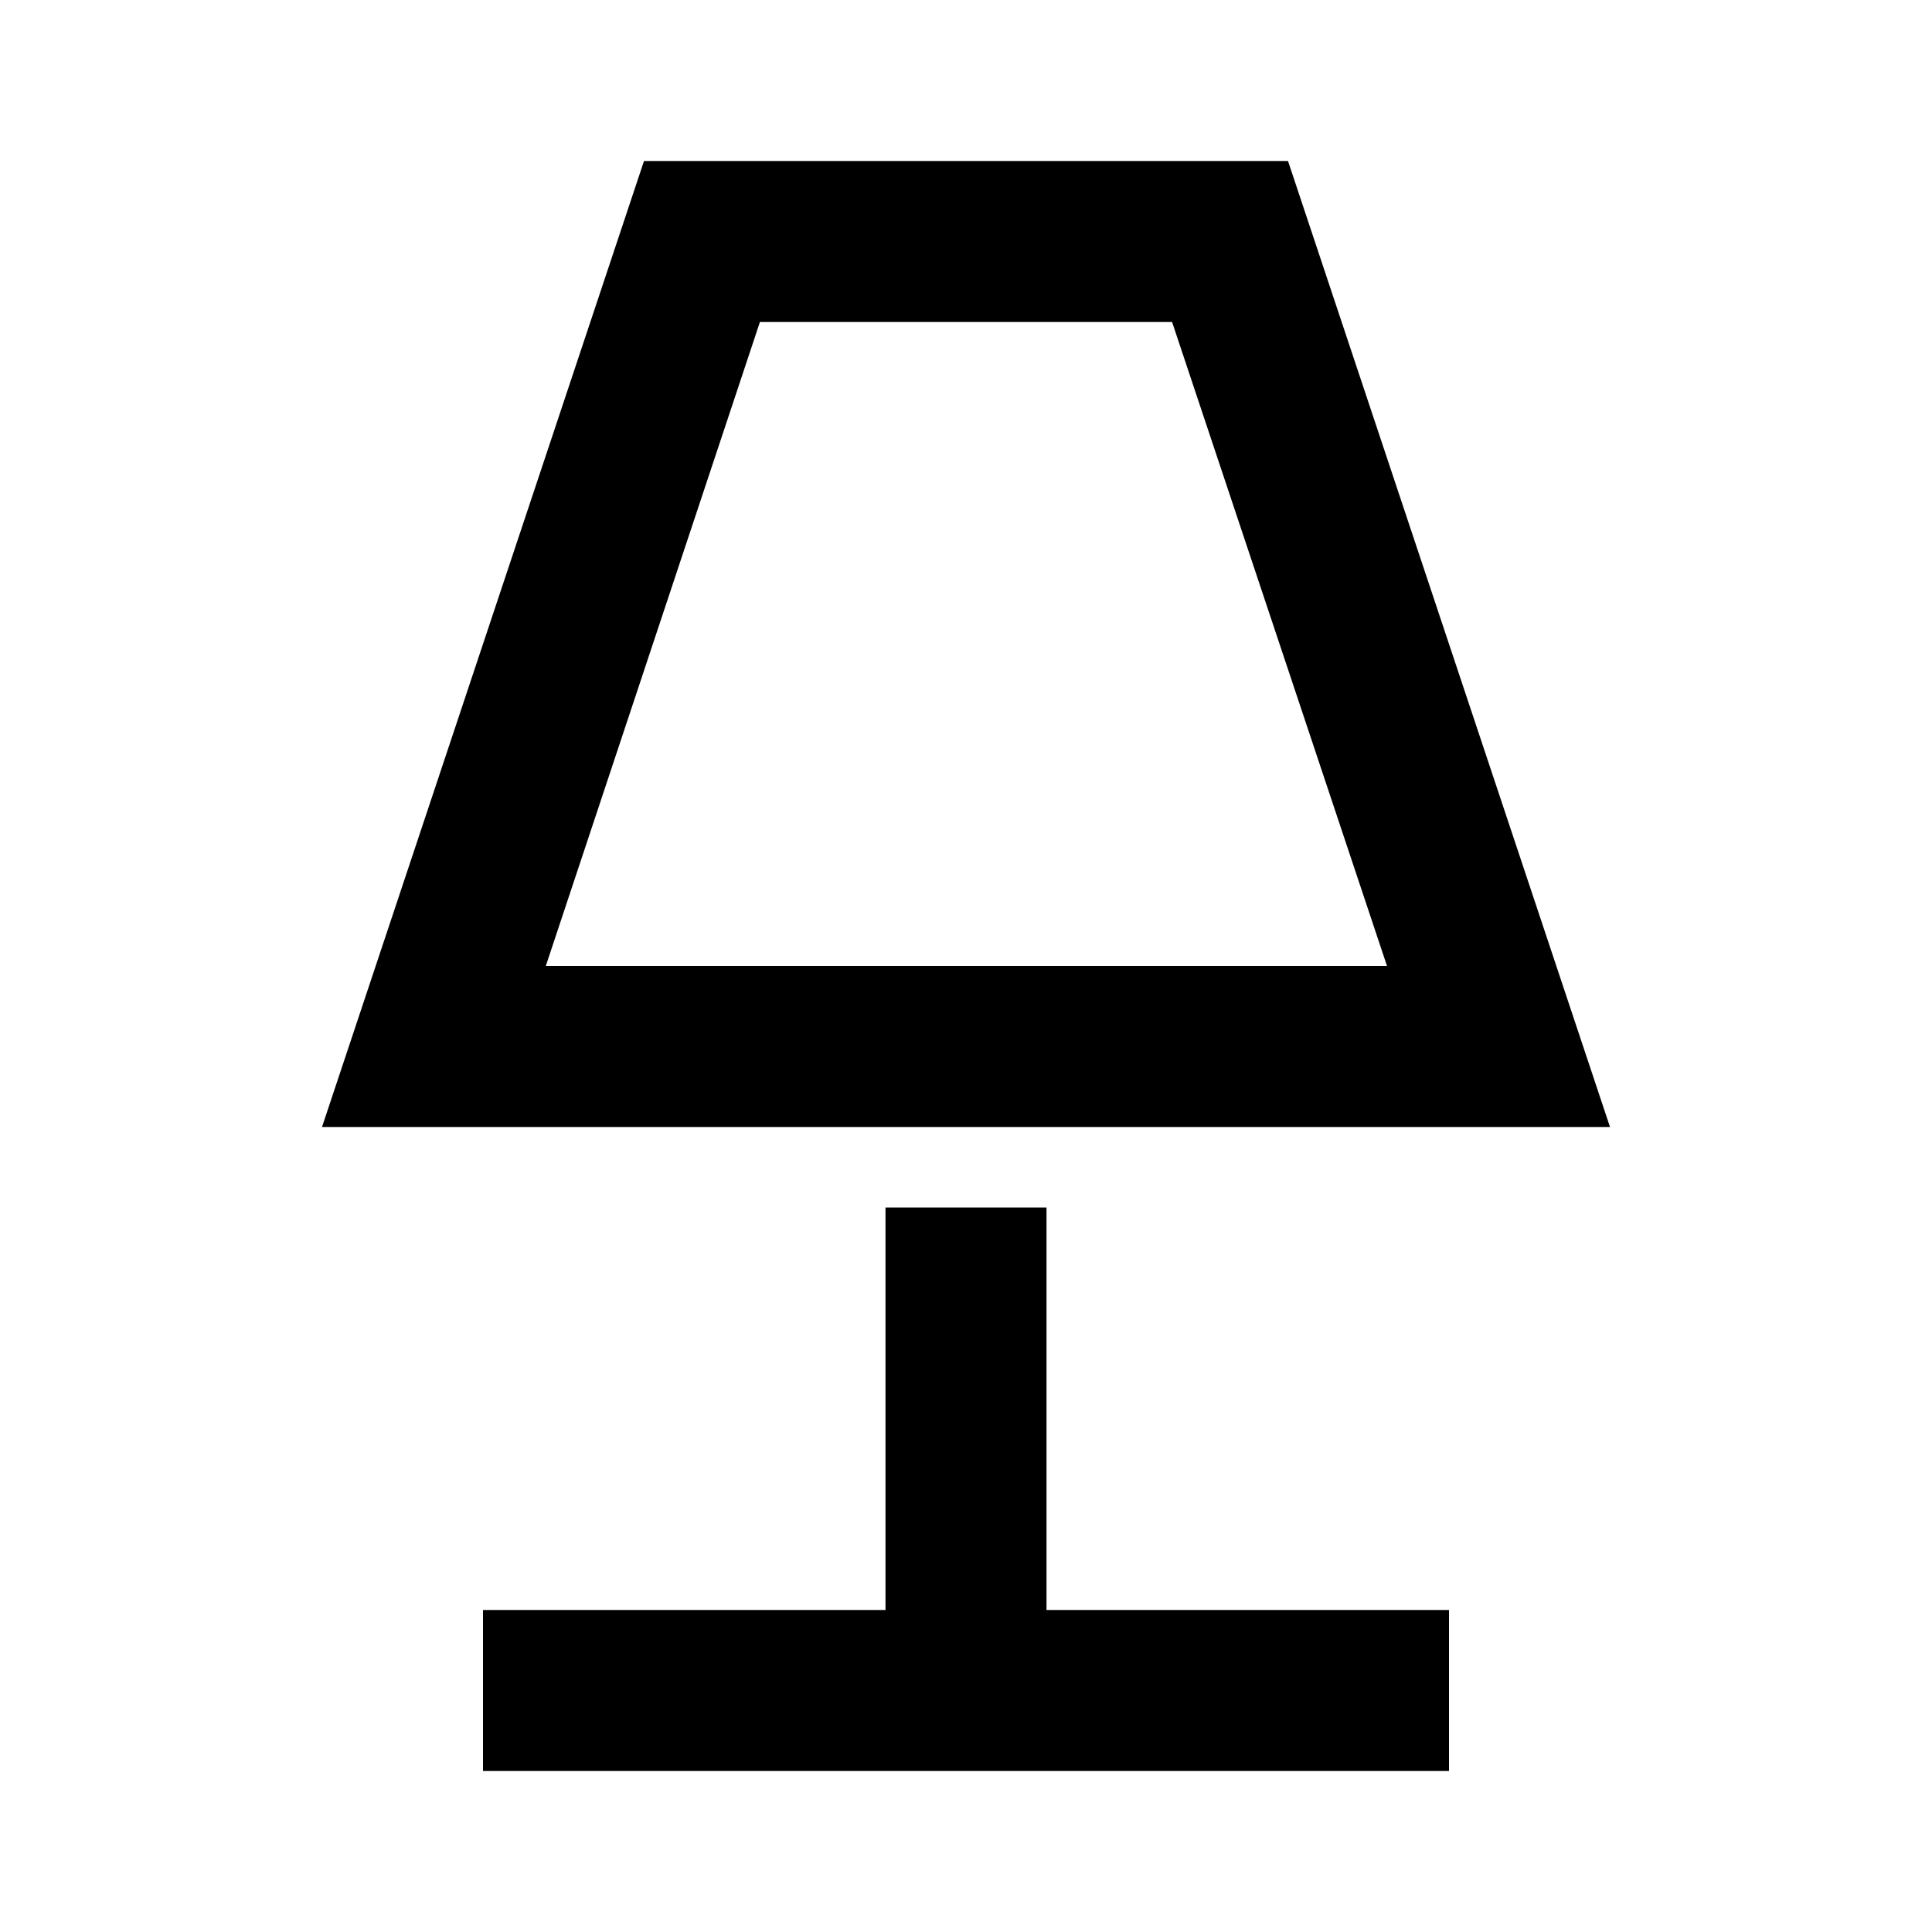
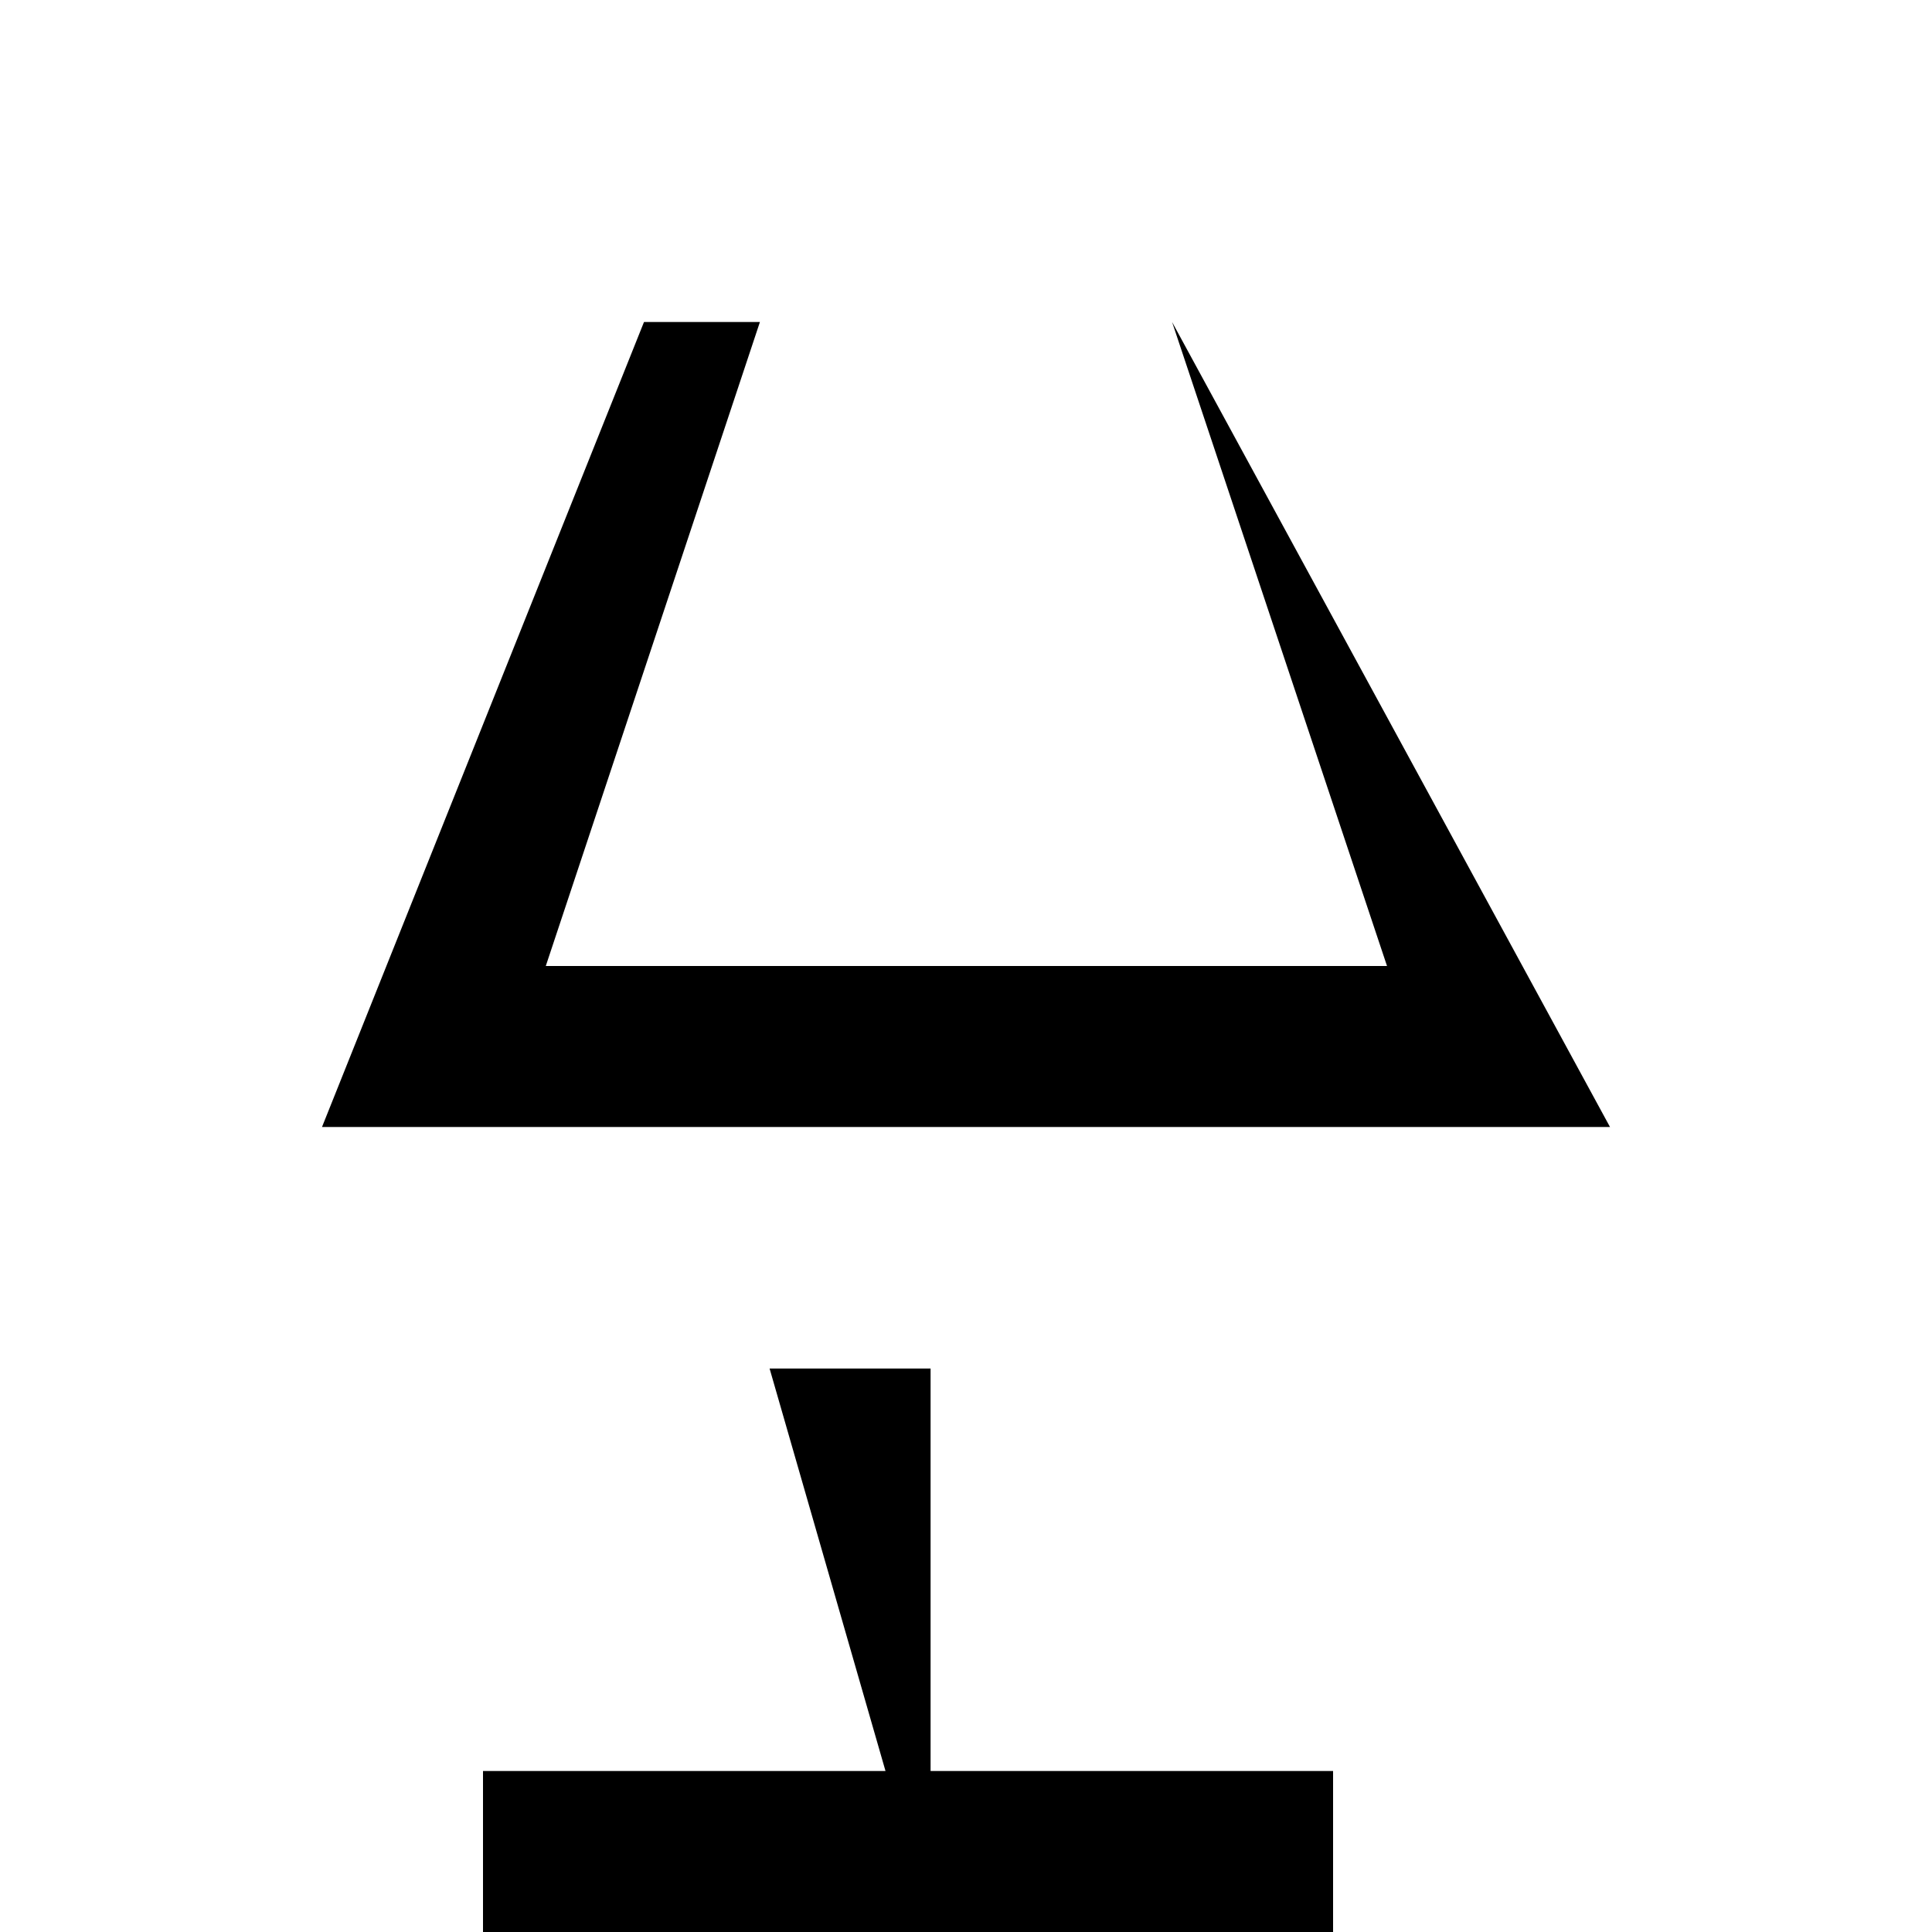
<svg xmlns="http://www.w3.org/2000/svg" width="800" height="800" viewBox="0 0 24 24">
-   <path fill="currentColor" d="m14.56 4l2.67 8H6.78l2.66-8zM16 2H8L4 14h16zm-5 13h2v5h5v2H6v-2h5z" />
+   <path fill="currentColor" d="m14.56 4l2.67 8H6.78l2.66-8zH8L4 14h16zm-5 13h2v5h5v2H6v-2h5z" />
</svg>